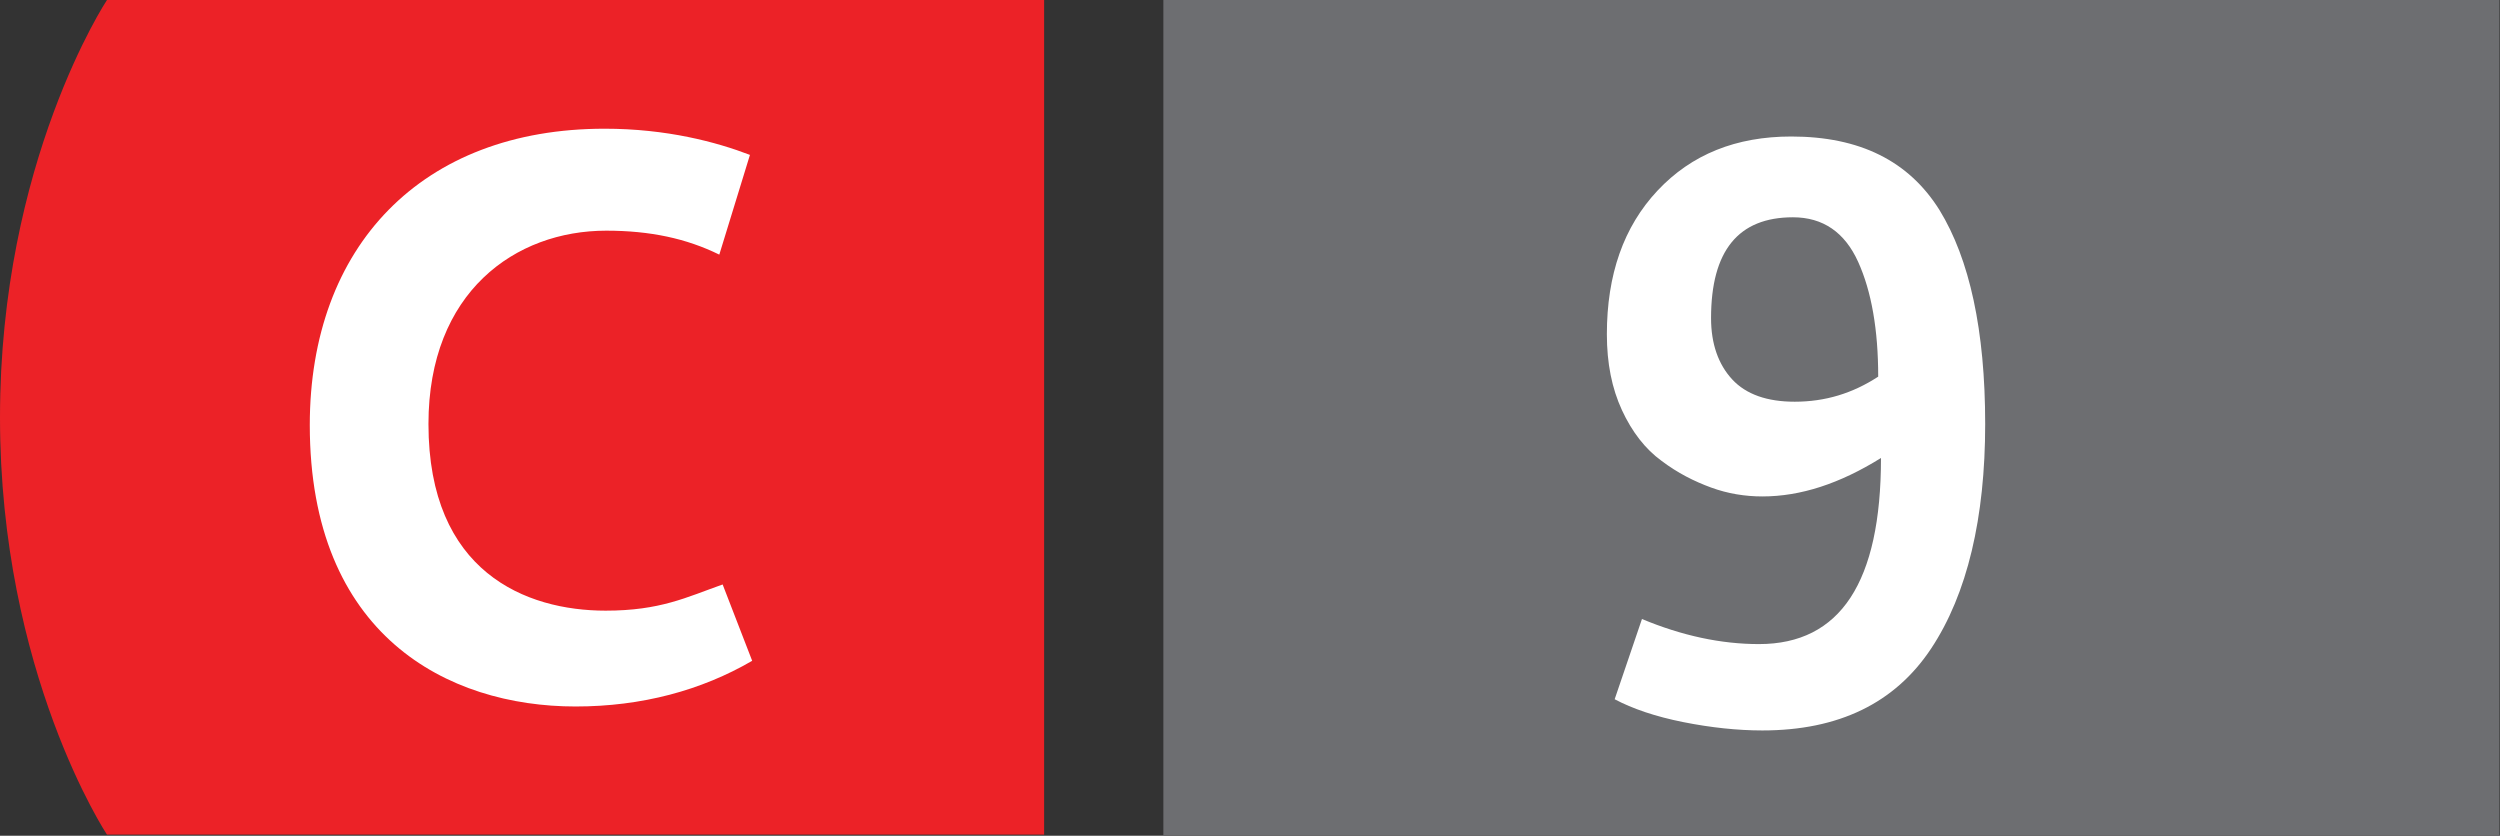
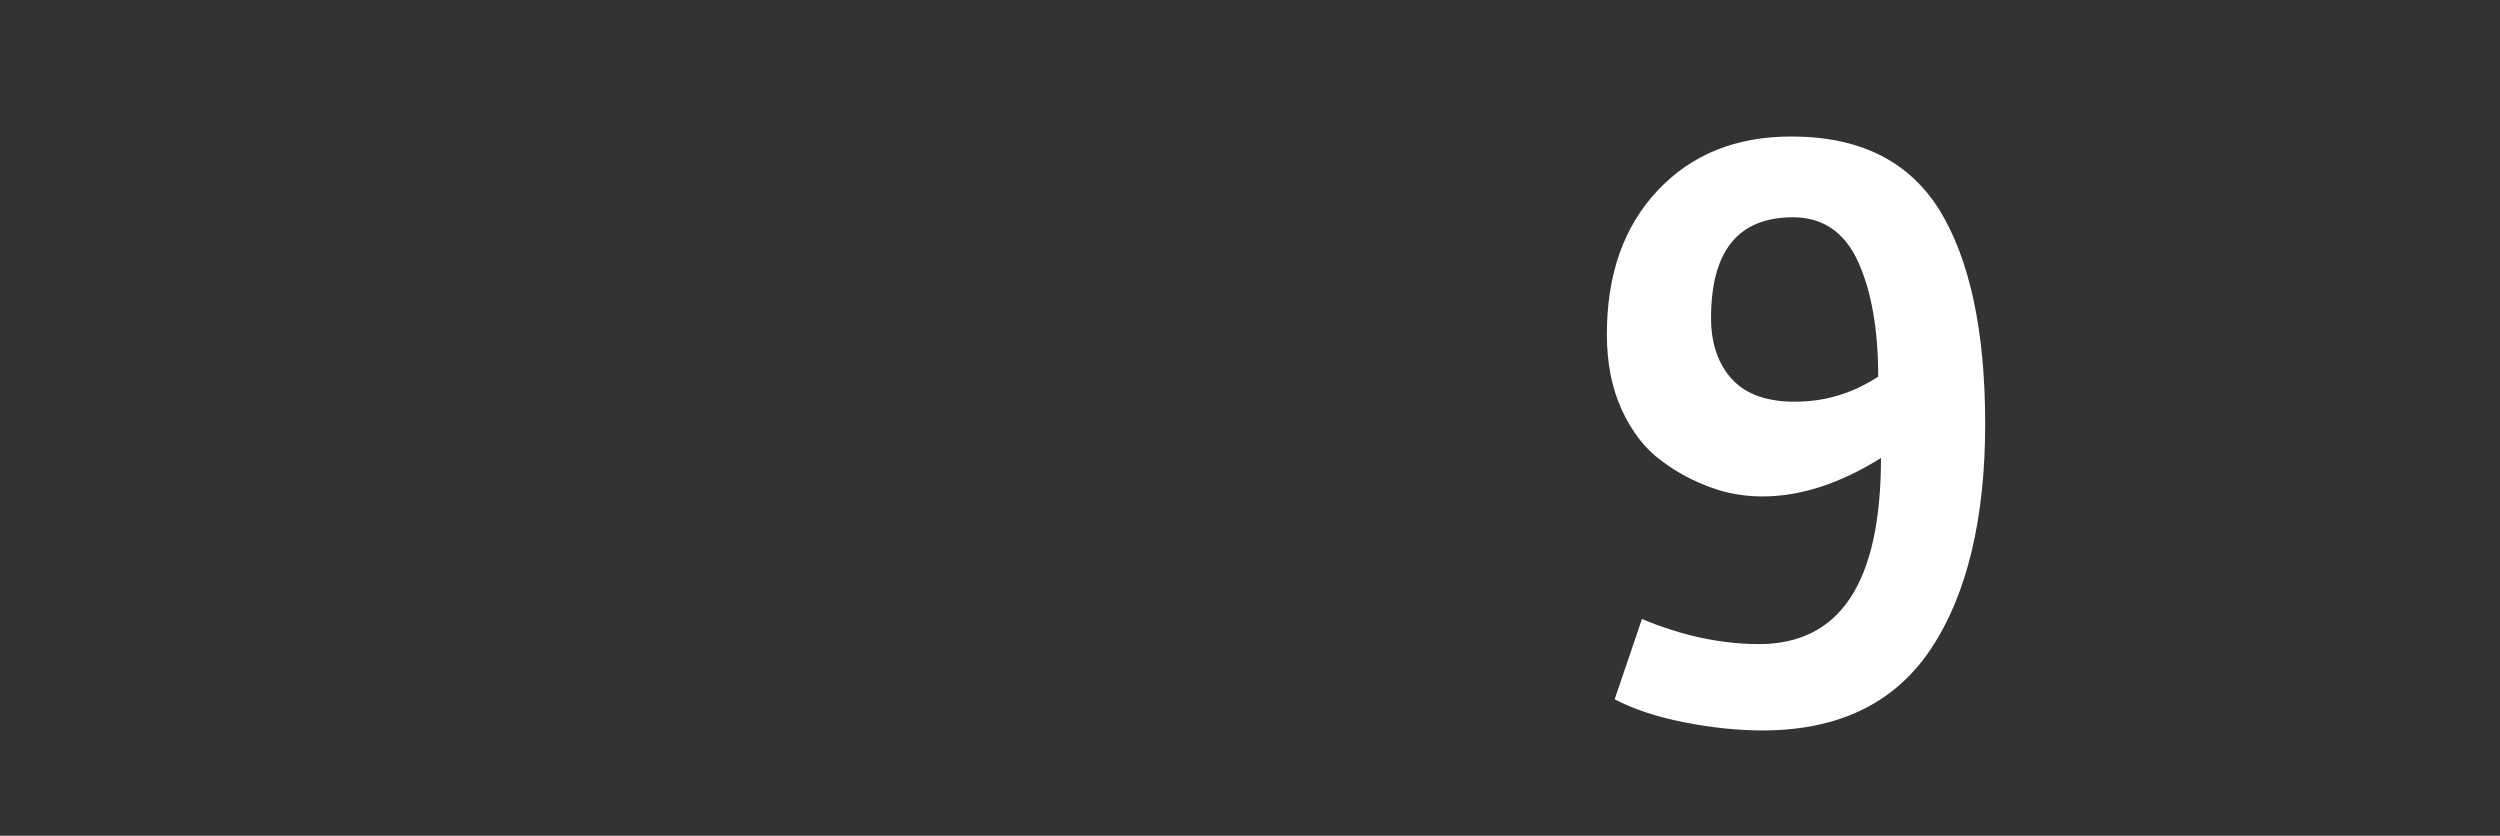
<svg xmlns="http://www.w3.org/2000/svg" id="Layer_1" data-name="Layer 1" viewBox="0 0 44.87 15">
  <rect x="0" y="0" width="44.87" height="15" fill="#333333" stroke="none" />
  <defs>
    <style>
      .cls-1 {
        fill: none;
      }

      .cls-1, .cls-2, .cls-3, .cls-4 {
        stroke-width: 0px;
      }

      .cls-2 {
        fill: #ec2227;
      }

      .cls-3 {
        fill: #6d6e71;
      }

      .cls-4 {
        fill: #fff;
      }
    </style>
  </defs>
  <g>
-     <path class="cls-2" d="M18.74,0H1.92S0,2.9,0,7.49s1.92,7.49,1.92,7.49h16.82" />
-     <path class="cls-4" d="M10.85,2.31c1.12,0,2.01.24,2.61.47l-.55,1.79c-.59-.29-1.24-.43-2.03-.43-1.63,0-3.19,1.1-3.19,3.47,0,2.66,1.75,3.35,3.18,3.35.98,0,1.45-.24,2.1-.47l.53,1.37c-.91.53-1.98.82-3.17.82-2.3,0-4.77-1.28-4.77-5.05,0-3.21,2.01-5.32,5.29-5.32Z" />
-   </g>
-   <path class="cls-3" d="M20.88,0h23.98v14.99h-23.98V0Z" />
+     </g>
  <path class="cls-4" d="M28.98,12.55l.49-1.44c.72.3,1.42.45,2.1.45,1.46,0,2.19-1.11,2.19-3.34-.74.46-1.44.69-2.13.69-.31,0-.62-.05-.92-.16s-.6-.26-.89-.48c-.29-.21-.53-.52-.71-.91s-.27-.84-.27-1.36c0-1.07.3-1.93.91-2.58.61-.65,1.41-.97,2.4-.97,1.23,0,2.11.44,2.66,1.32.54.88.82,2.16.82,3.84s-.32,3.05-.97,4.03c-.65.98-1.66,1.47-3.03,1.47-.44,0-.92-.05-1.42-.15-.5-.1-.91-.24-1.23-.41ZM32.21,7.21c.55,0,1.04-.15,1.5-.45,0-.84-.12-1.53-.36-2.06-.24-.53-.63-.8-1.17-.8-.98,0-1.47.6-1.47,1.81,0,.46.13.83.38,1.1.25.27.63.4,1.12.4Z" />
-   <path class="cls-1" d="M.1,14.92h.08c.05-.01.11-.03.15-.07.05-.04.08-.1.09-.18h0s-.09.07-.16.07c-.12,0-.2-.09-.2-.21,0-.13.1-.25.24-.25s.23.11.23.29c0,.15-.05.26-.12.32-.05.05-.13.08-.2.09h-.09s0-.07,0-.07ZM.14,14.52c0,.09.05.15.13.15.06,0,.11-.03.14-.07v-.04c0-.12-.04-.21-.13-.21-.08,0-.14.07-.14.17Z" />
</svg>